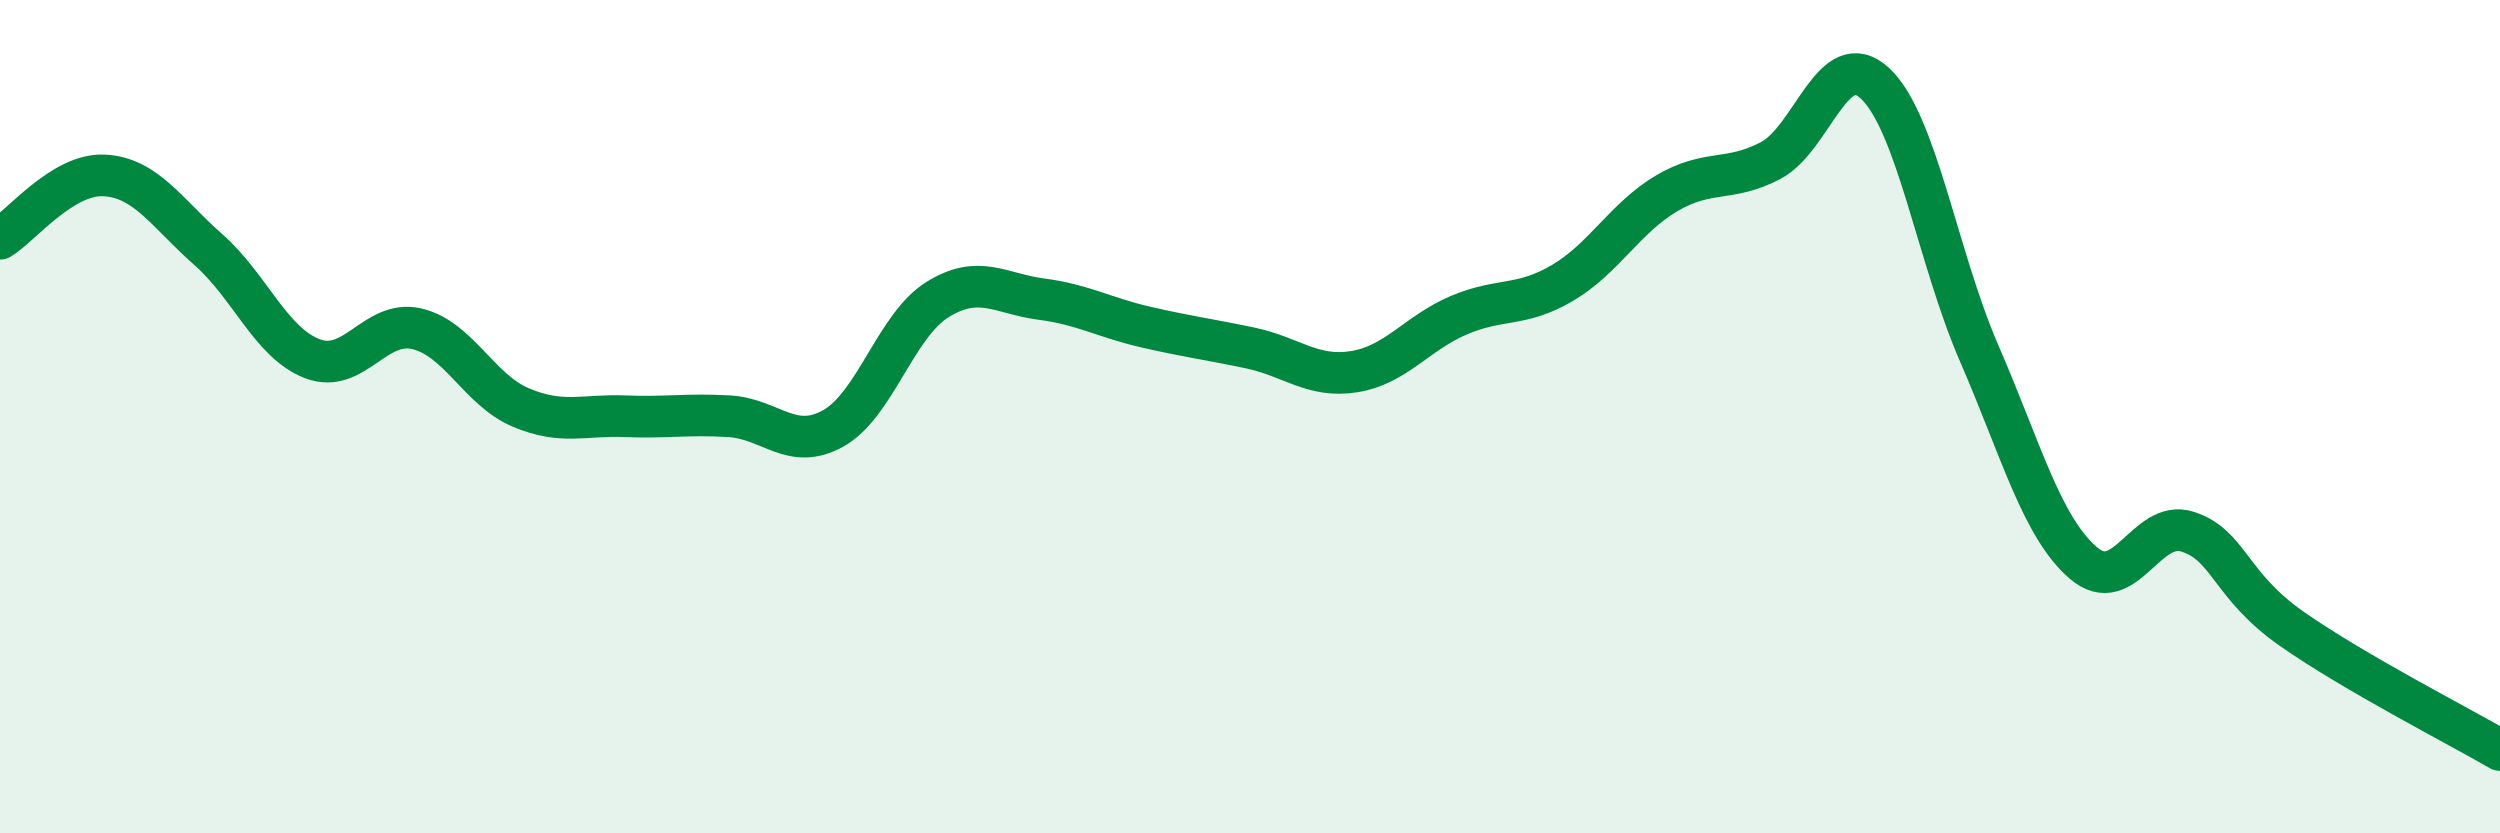
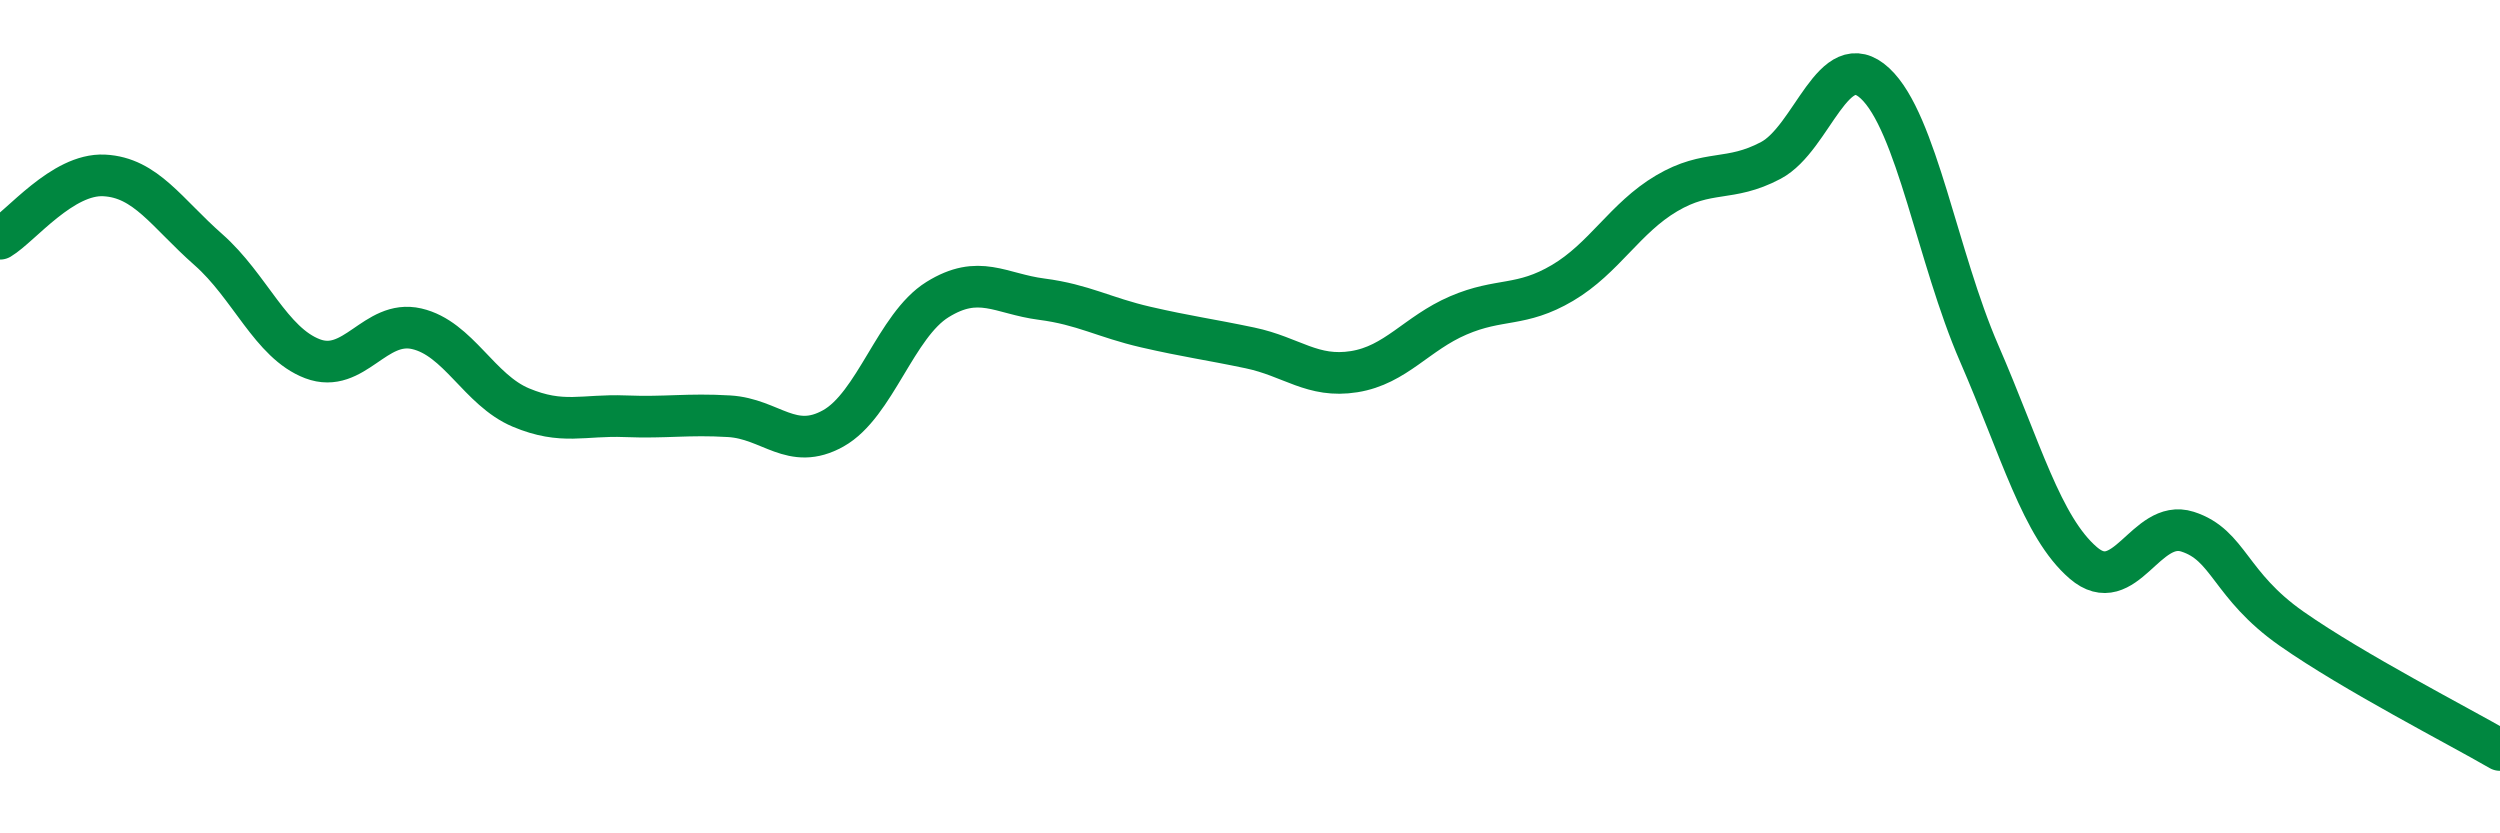
<svg xmlns="http://www.w3.org/2000/svg" width="60" height="20" viewBox="0 0 60 20">
-   <path d="M 0,5.73 C 0.5,5.43 1.5,4.16 2.5,4.21 C 3.5,4.26 4,5.11 5,5.99 C 6,6.87 6.5,8.23 7.5,8.61 C 8.5,8.99 9,7.66 10,7.89 C 11,8.12 11.5,9.36 12.5,9.78 C 13.5,10.2 14,9.95 15,9.99 C 16,10.03 16.5,9.93 17.5,9.99 C 18.5,10.05 19,10.84 20,10.28 C 21,9.72 21.5,7.81 22.5,7.19 C 23.5,6.57 24,7.05 25,7.18 C 26,7.31 26.5,7.62 27.5,7.85 C 28.5,8.08 29,8.14 30,8.35 C 31,8.56 31.5,9.08 32.5,8.92 C 33.5,8.76 34,8 35,7.57 C 36,7.14 36.5,7.38 37.5,6.79 C 38.5,6.2 39,5.23 40,4.64 C 41,4.05 41.5,4.38 42.5,3.85 C 43.5,3.32 44,1.07 45,2 C 46,2.93 46.5,6.18 47.5,8.48 C 48.5,10.78 49,12.65 50,13.51 C 51,14.37 51.5,12.44 52.5,12.76 C 53.5,13.08 53.5,14.04 55,15.09 C 56.5,16.14 59,17.42 60,18L60 20L0 20Z" fill="#008740" opacity="0.1" stroke-linecap="round" stroke-linejoin="round" />
  <path d="M 0,5.73 C 0.5,5.43 1.5,4.16 2.5,4.21 C 3.5,4.26 4,5.11 5,5.99 C 6,6.87 6.5,8.23 7.5,8.61 C 8.5,8.99 9,7.66 10,7.89 C 11,8.12 11.5,9.36 12.5,9.78 C 13.5,10.2 14,9.95 15,9.99 C 16,10.03 16.5,9.93 17.5,9.99 C 18.5,10.05 19,10.84 20,10.28 C 21,9.72 21.5,7.81 22.5,7.19 C 23.5,6.57 24,7.05 25,7.18 C 26,7.31 26.5,7.62 27.5,7.85 C 28.5,8.08 29,8.14 30,8.35 C 31,8.56 31.5,9.08 32.5,8.92 C 33.5,8.76 34,8 35,7.57 C 36,7.14 36.5,7.38 37.5,6.79 C 38.5,6.2 39,5.23 40,4.64 C 41,4.05 41.5,4.38 42.5,3.85 C 43.5,3.32 44,1.07 45,2 C 46,2.93 46.5,6.18 47.5,8.48 C 48.5,10.78 49,12.65 50,13.51 C 51,14.37 51.5,12.44 52.5,12.76 C 53.5,13.08 53.5,14.04 55,15.09 C 56.5,16.14 59,17.42 60,18" stroke="#008740" stroke-width="1" fill="none" stroke-linecap="round" stroke-linejoin="round" />
</svg>